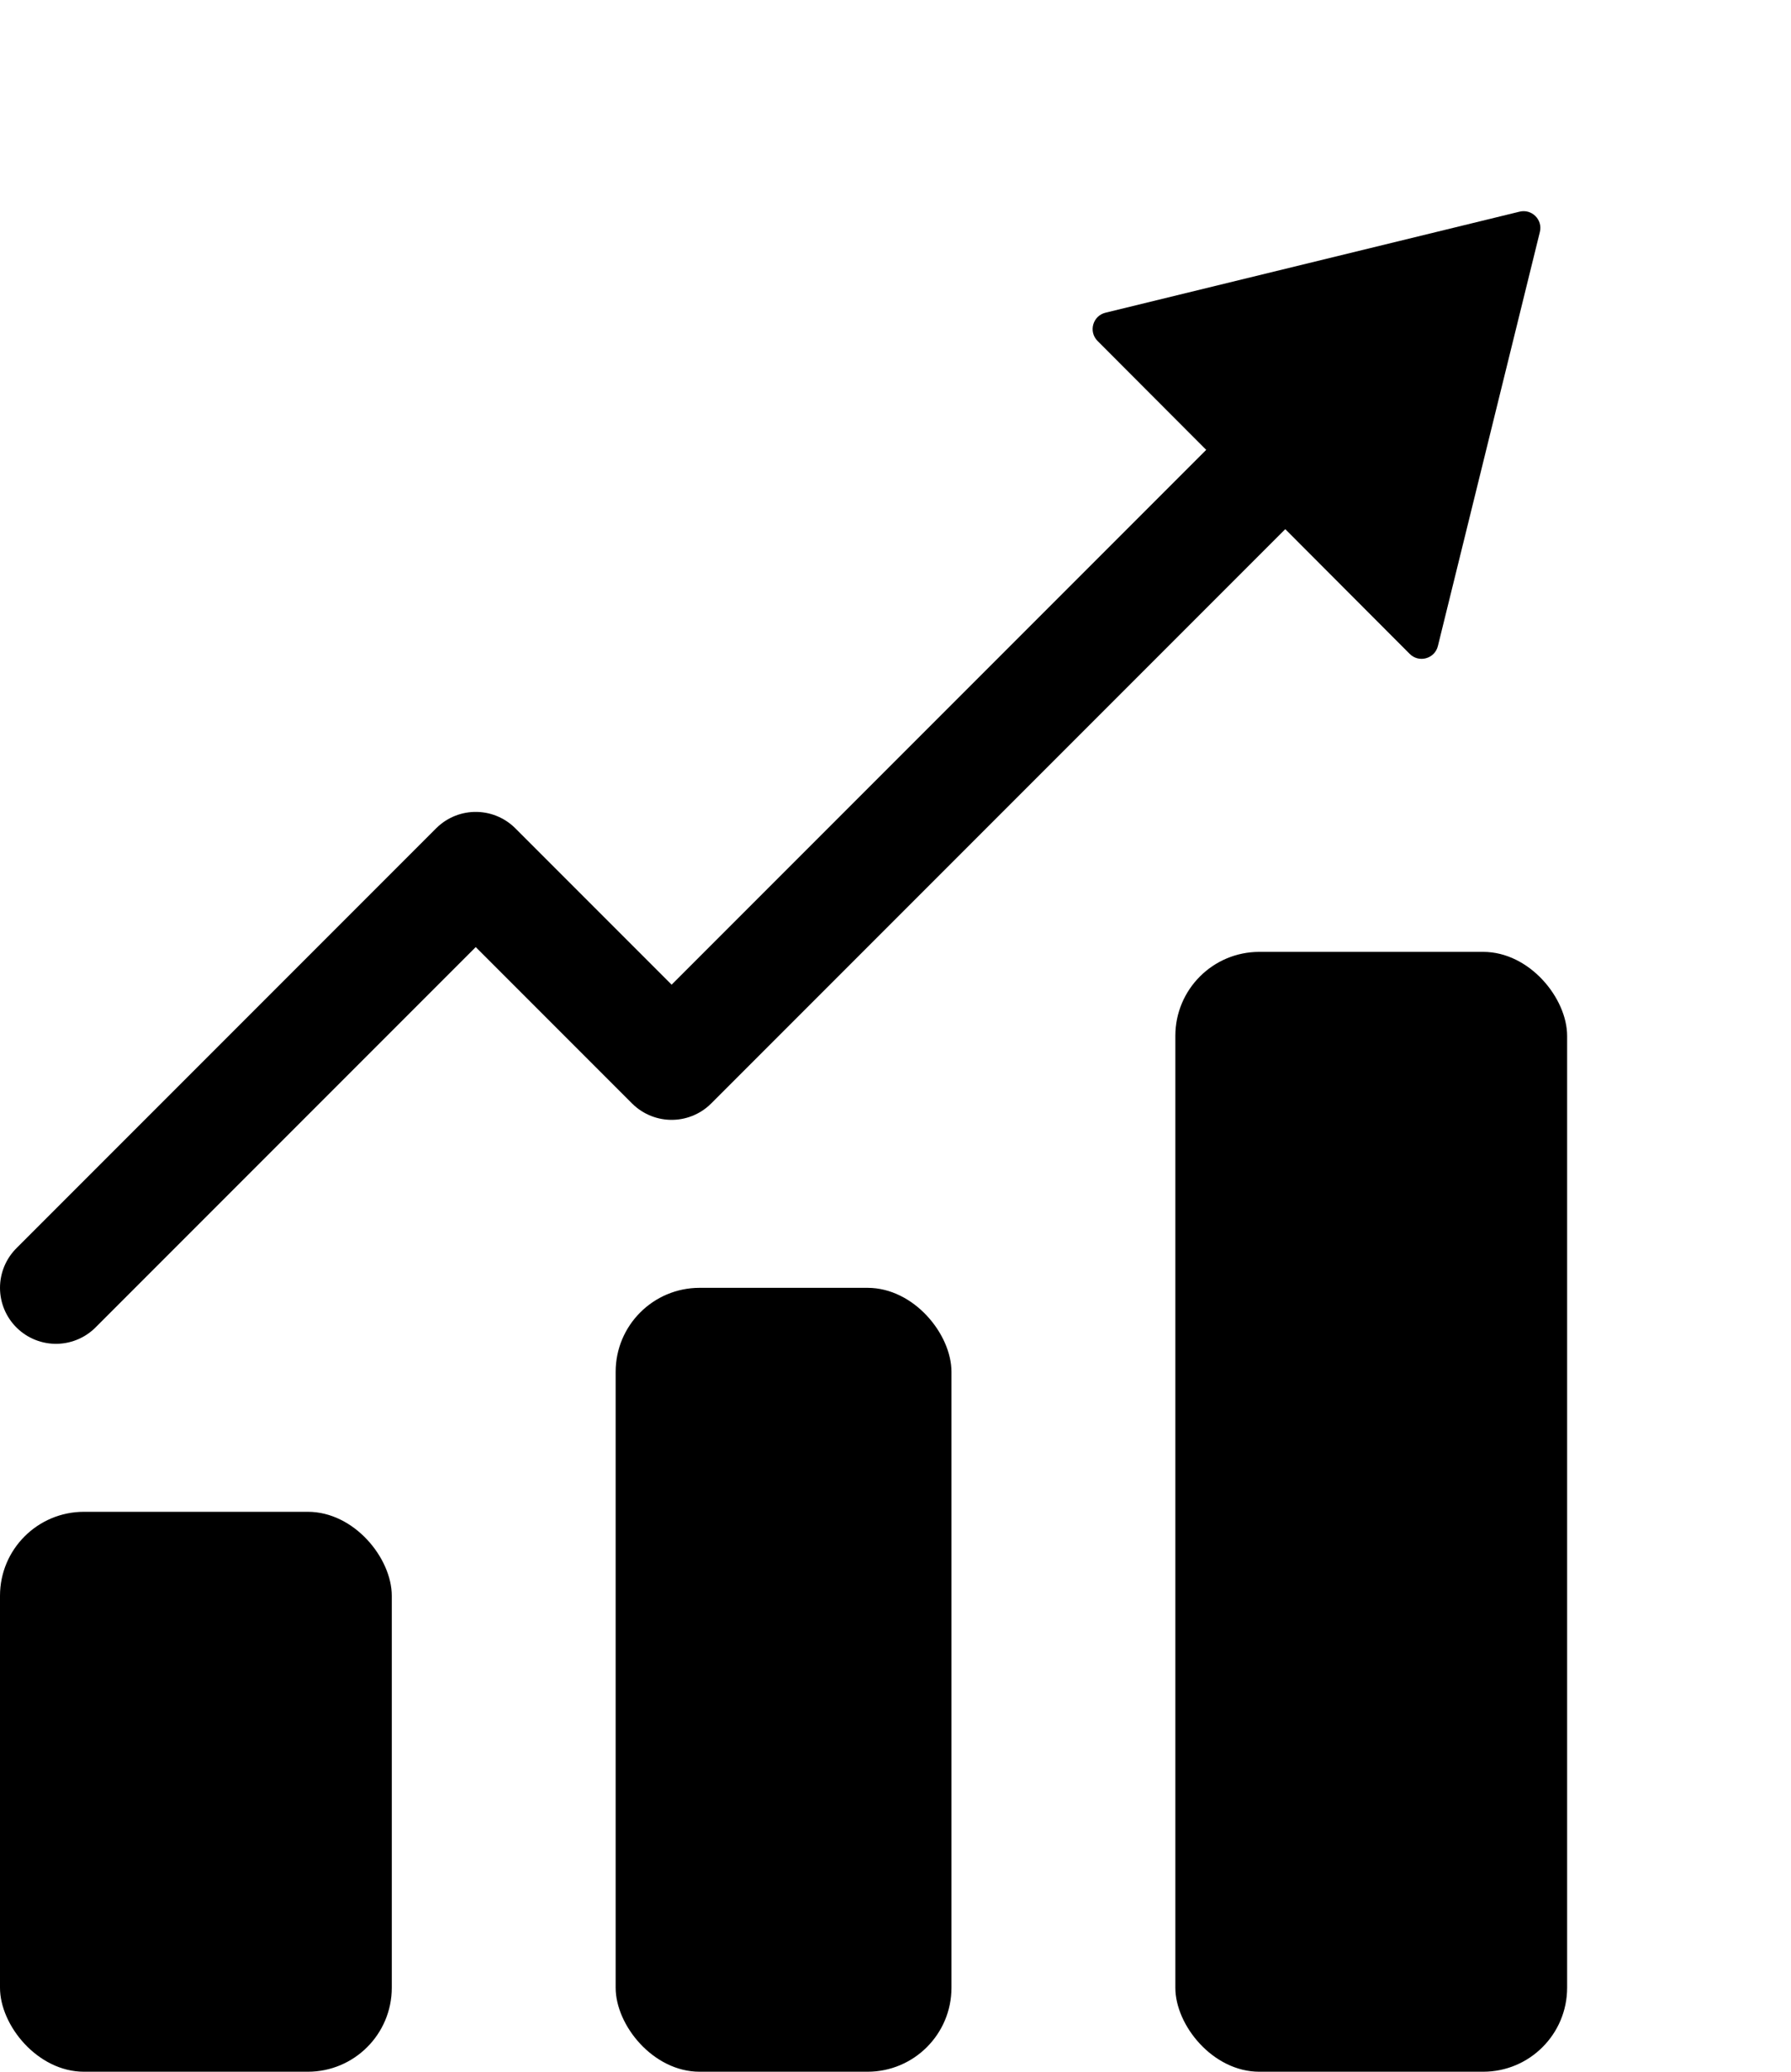
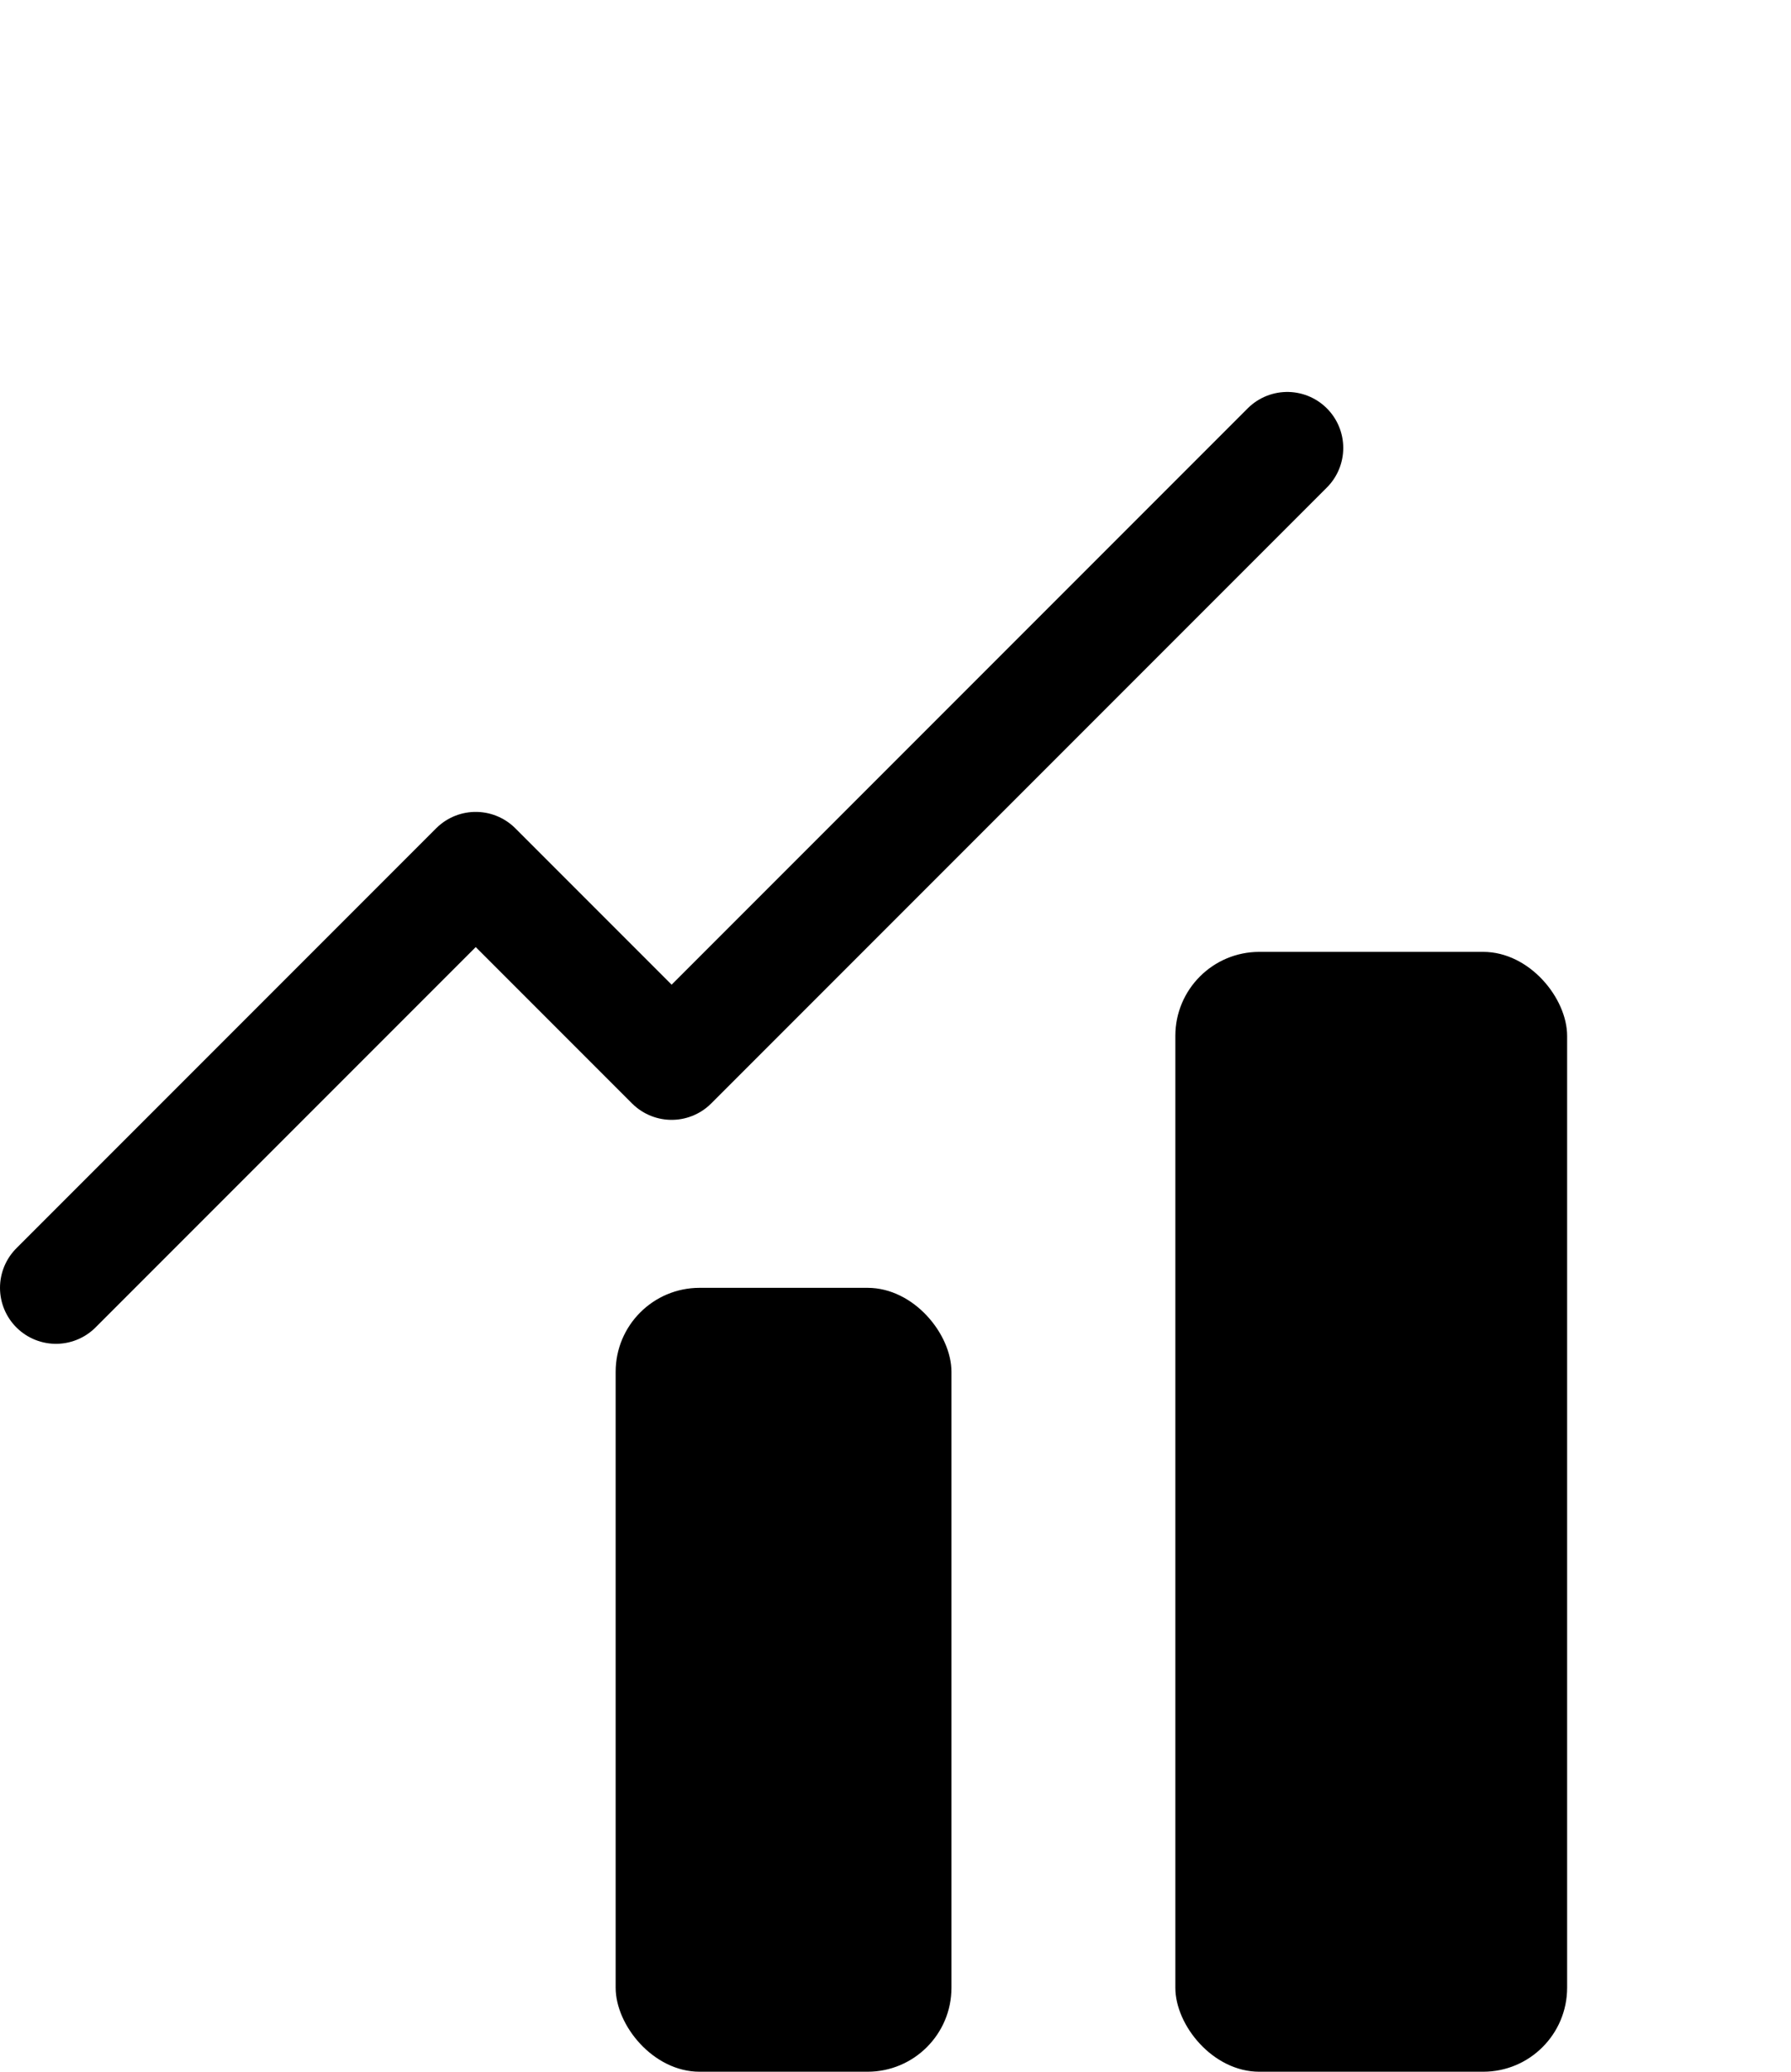
<svg xmlns="http://www.w3.org/2000/svg" width="32" height="37" viewBox="0 0 32 37" fill="none">
  <path d="M23 8L12 19L8.5 15.5L1 23" stroke="black" stroke-width="2" stroke-linecap="round" stroke-linejoin="round" />
  <rect x="21" y="17" width="7" height="20" rx="1.5" fill="black" />
  <rect x="11" y="23" width="6" height="14" rx="1.5" fill="black" />
-   <rect y="27" width="7" height="10" rx="1.5" fill="black" />
-   <path d="M27.151 3.78C27.369 3.727 27.567 3.924 27.513 4.143L25.691 11.538C25.635 11.765 25.352 11.844 25.187 11.678L19.61 6.089C19.445 5.923 19.524 5.641 19.751 5.585L27.151 3.78Z" fill="black" />
</svg>